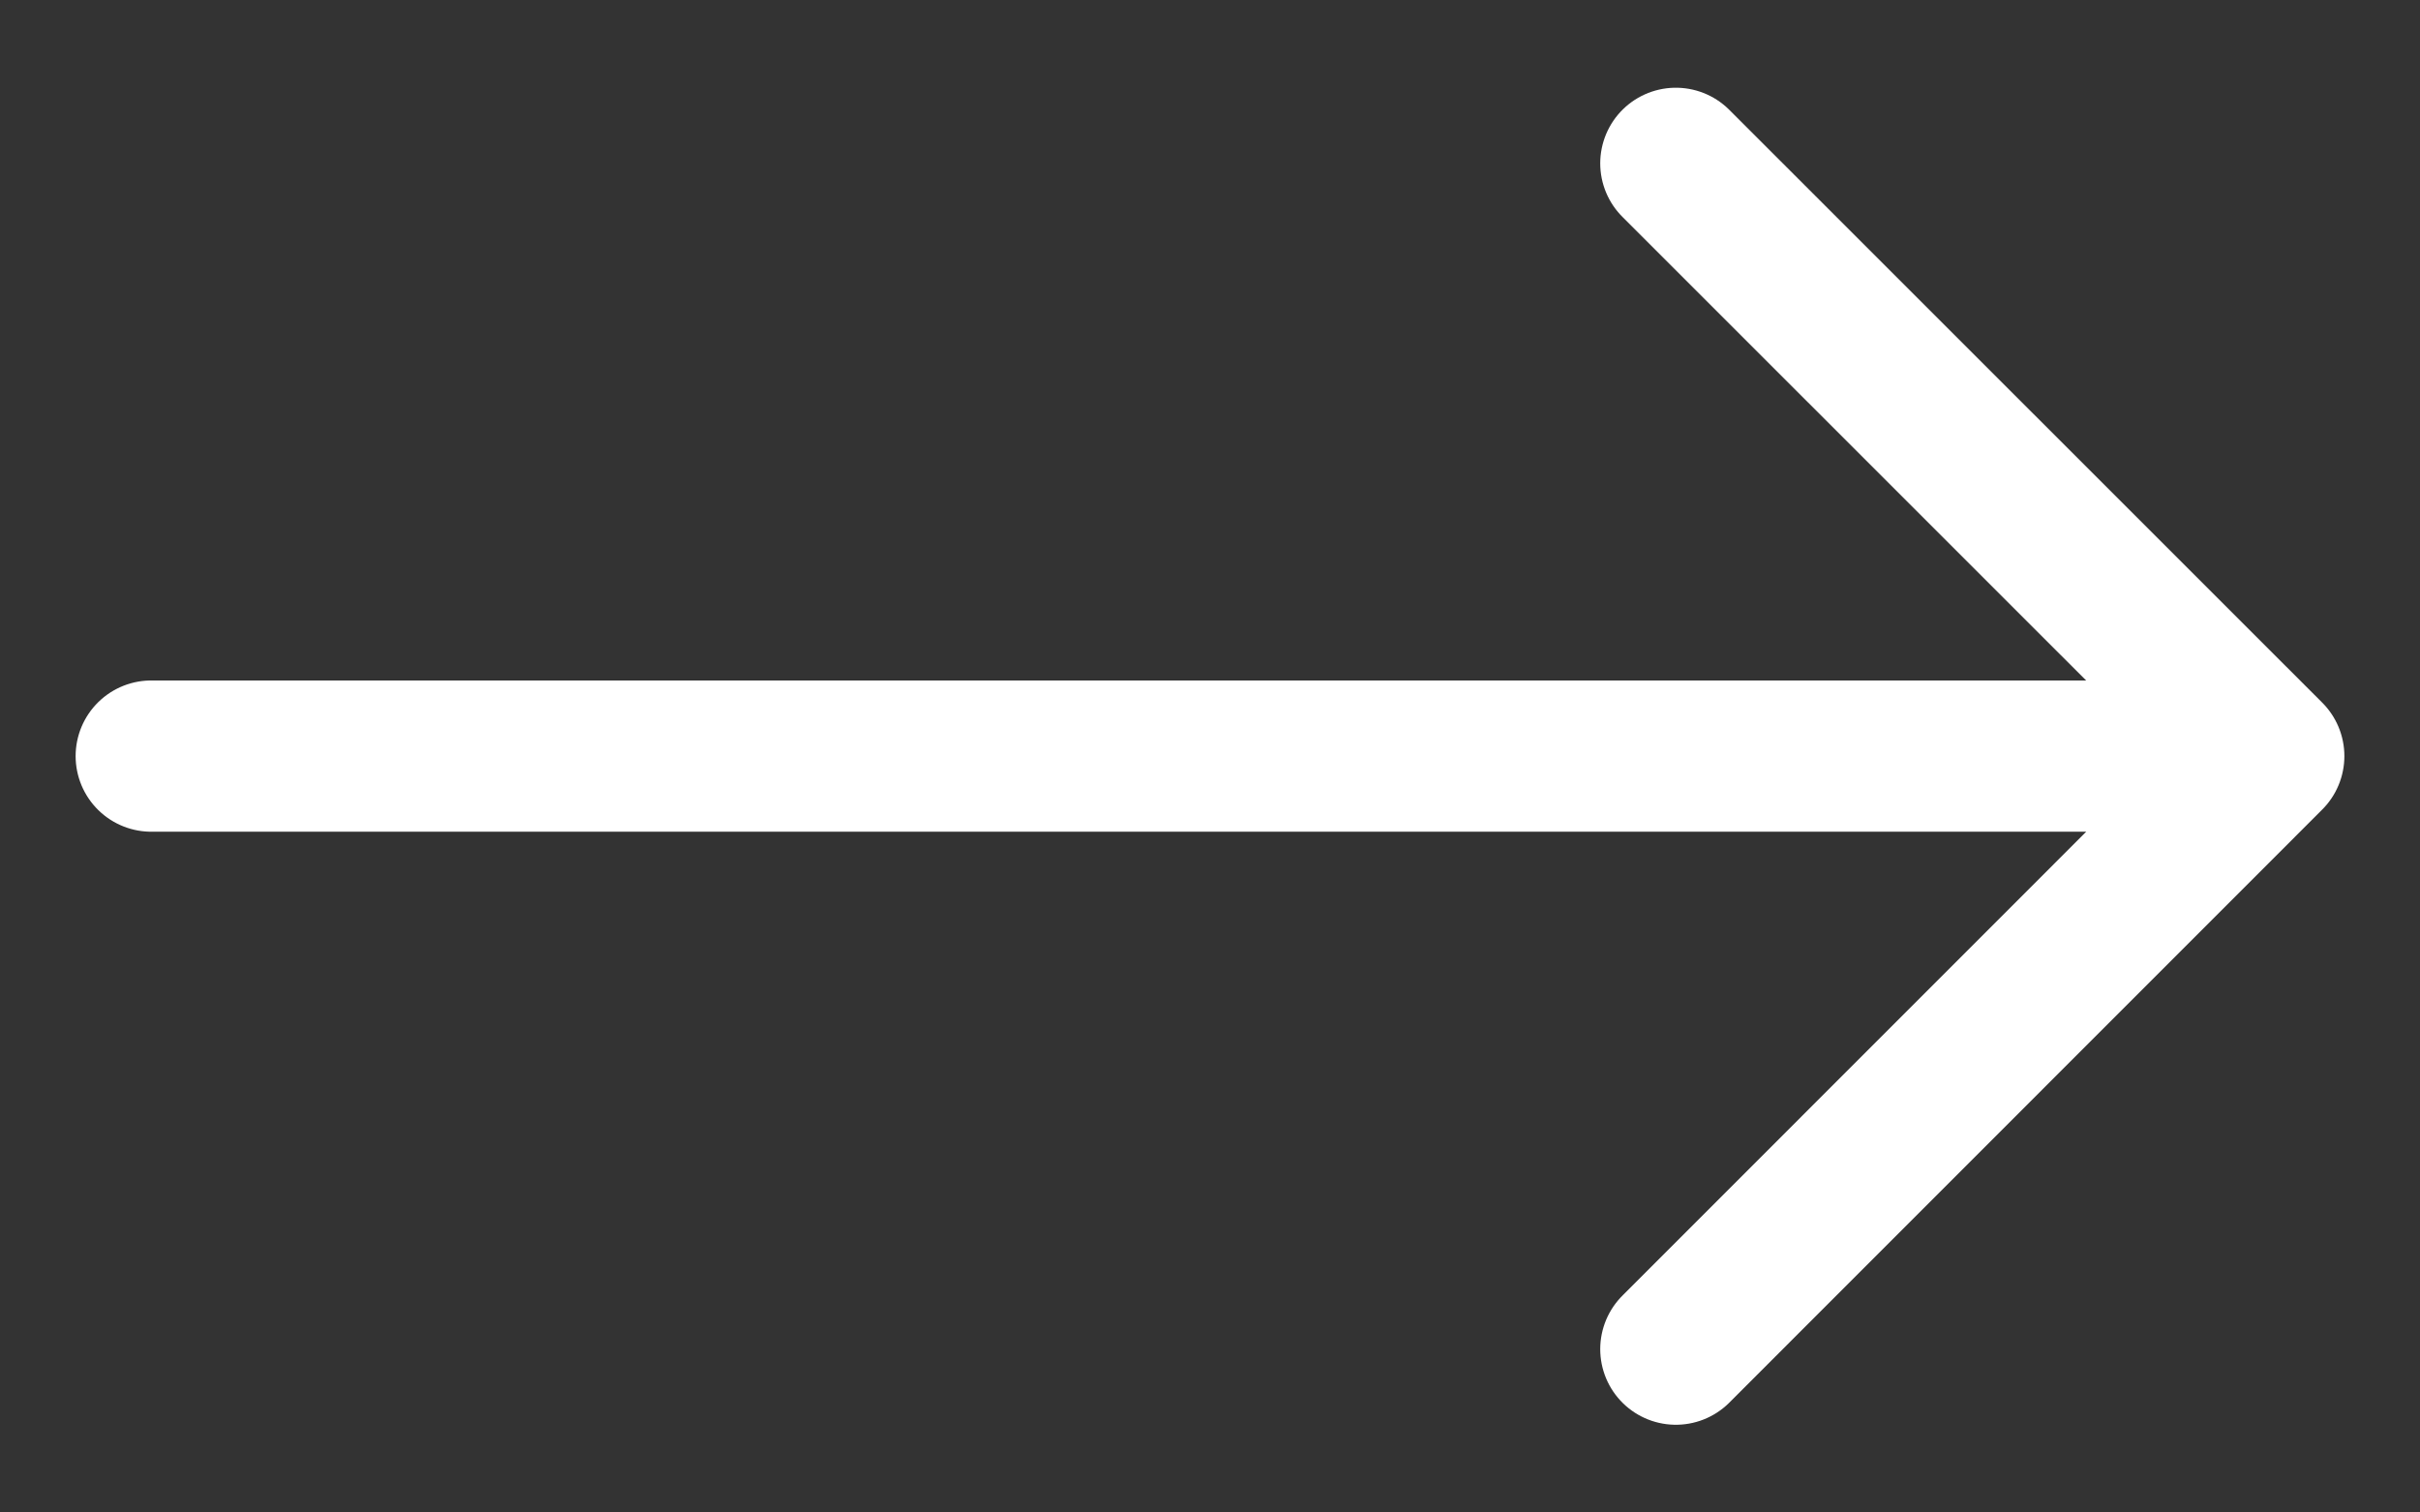
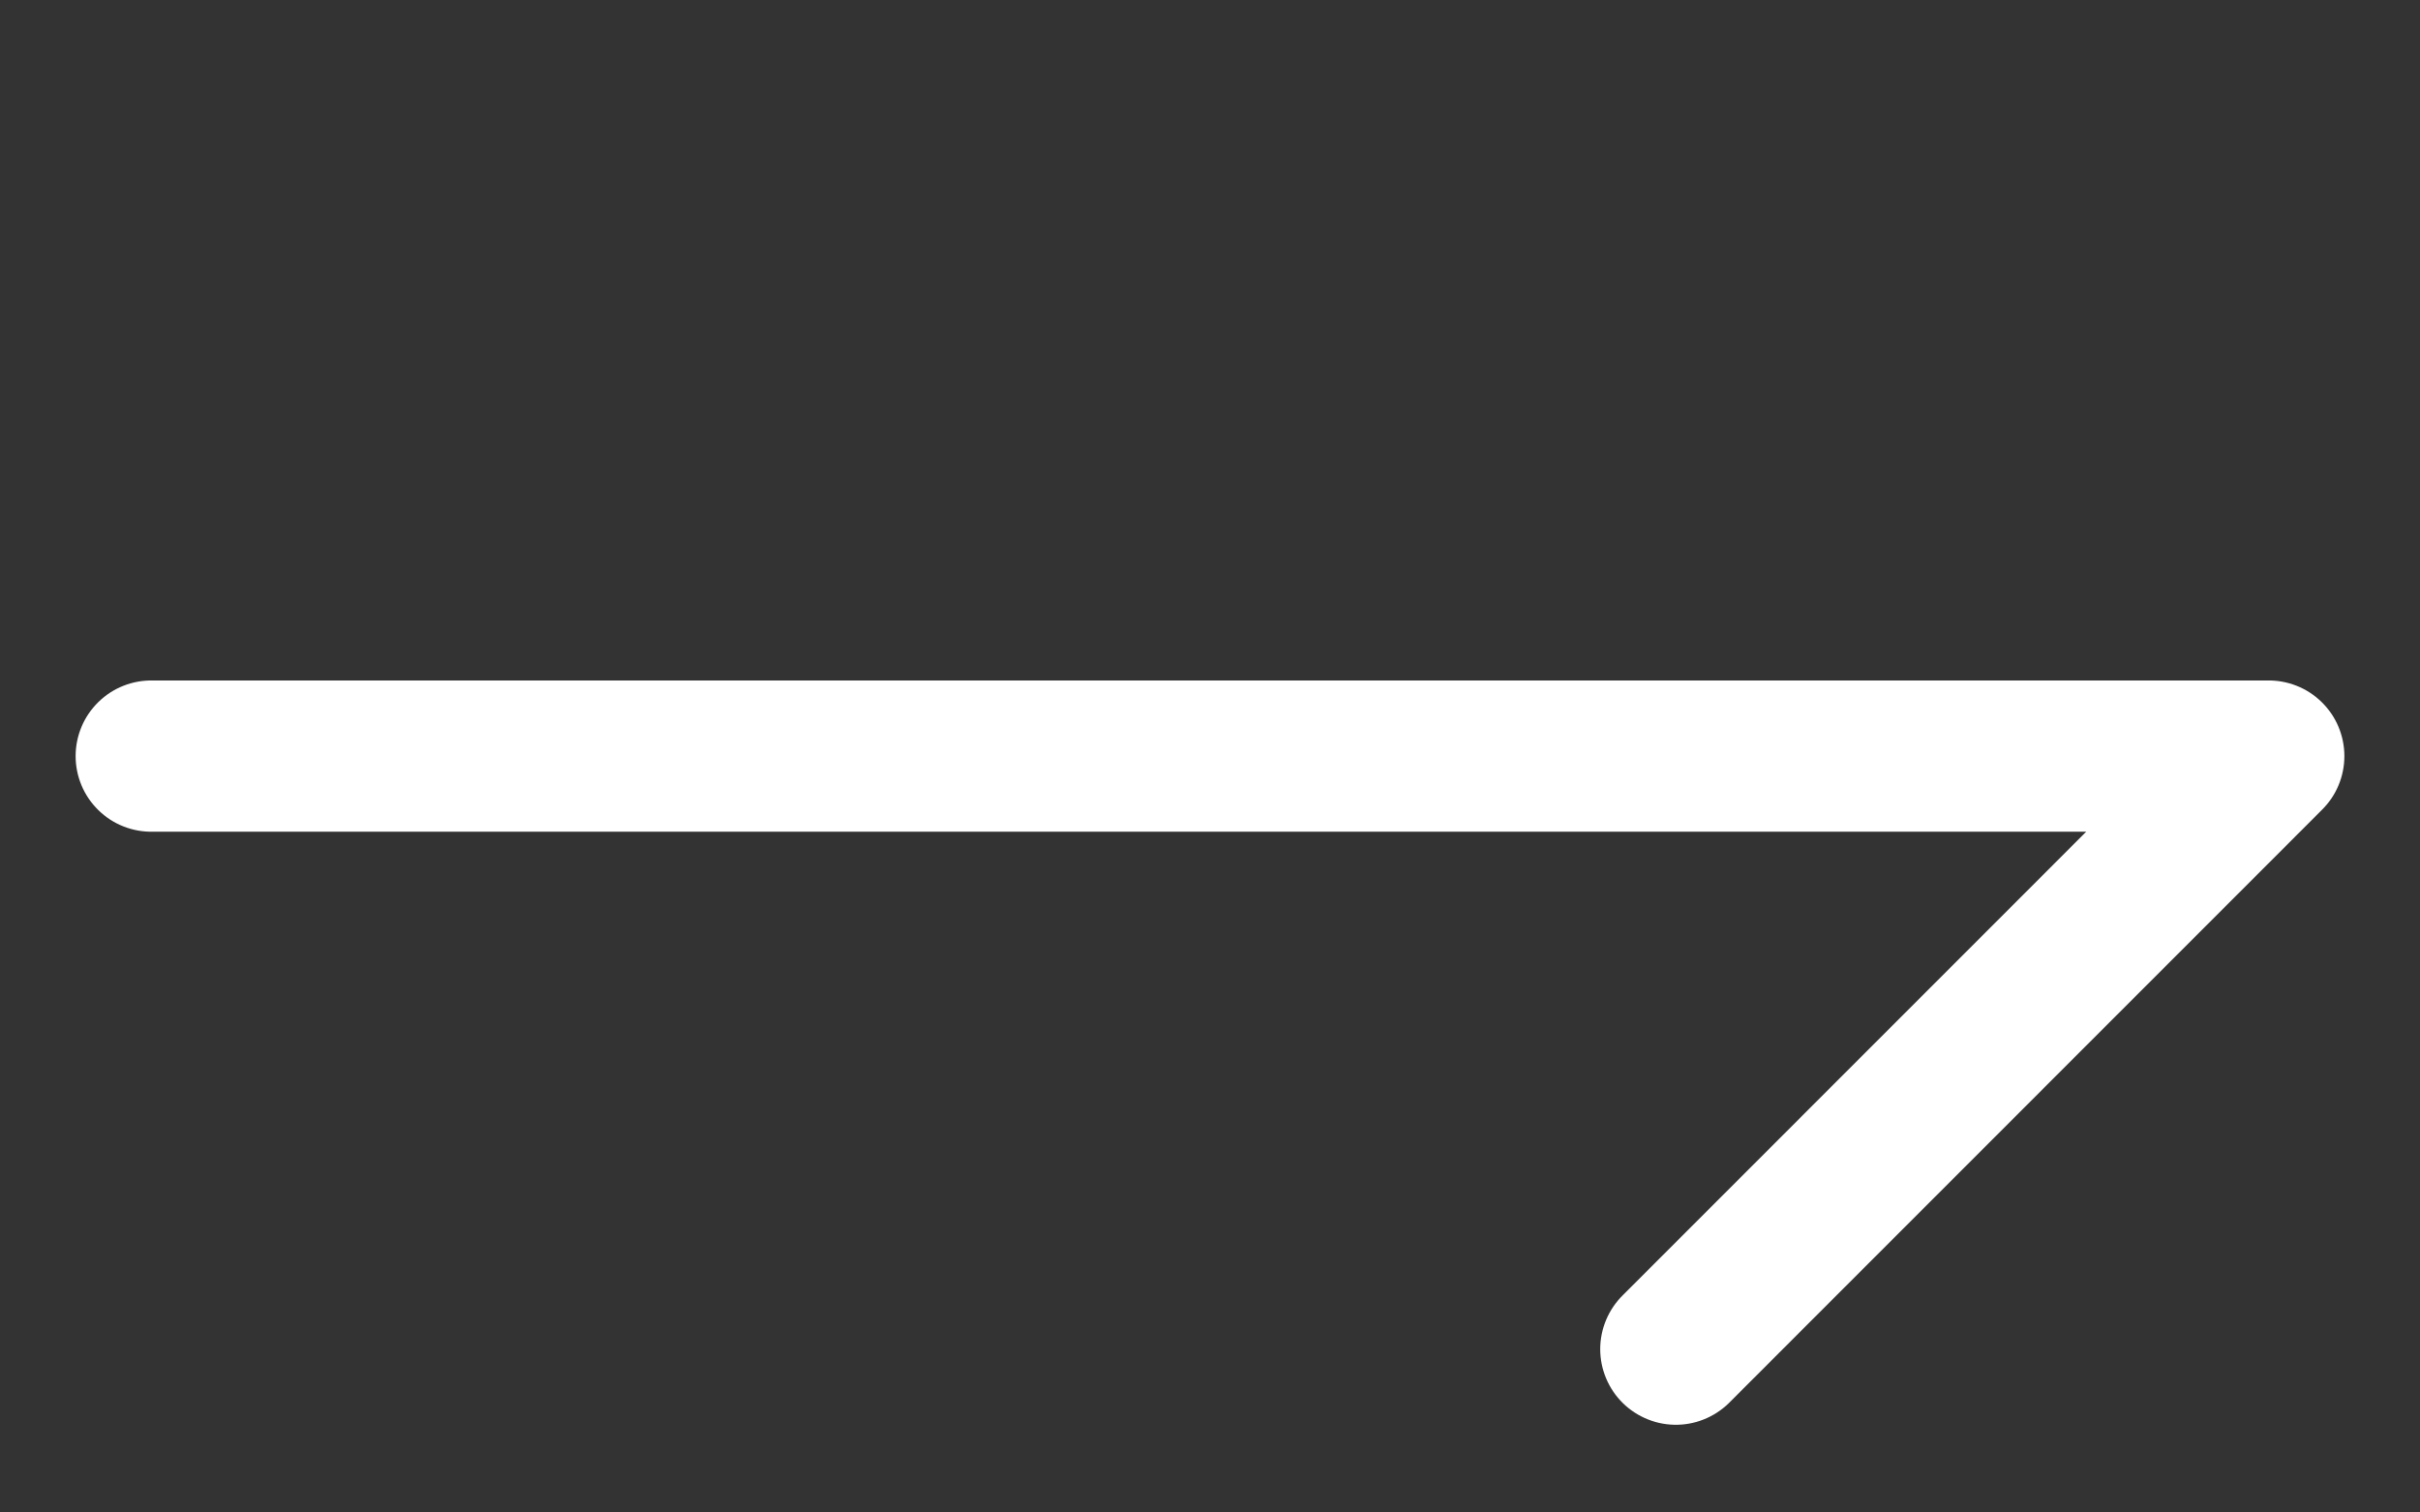
<svg xmlns="http://www.w3.org/2000/svg" width="16" height="10" viewBox="0 0 16 10" fill="none">
  <rect x="0" y="0" width="16" height="10" fill="#333333" stroke="none" />
-   <path d="M1 4.999H15M15 4.999L11.08 1.08M15 4.999L11.08 8.92" stroke="white" stroke-linecap="round" stroke-linejoin="round" />
+   <path d="M1 4.999H15M15 4.999M15 4.999L11.08 8.92" stroke="white" stroke-linecap="round" stroke-linejoin="round" />
</svg>